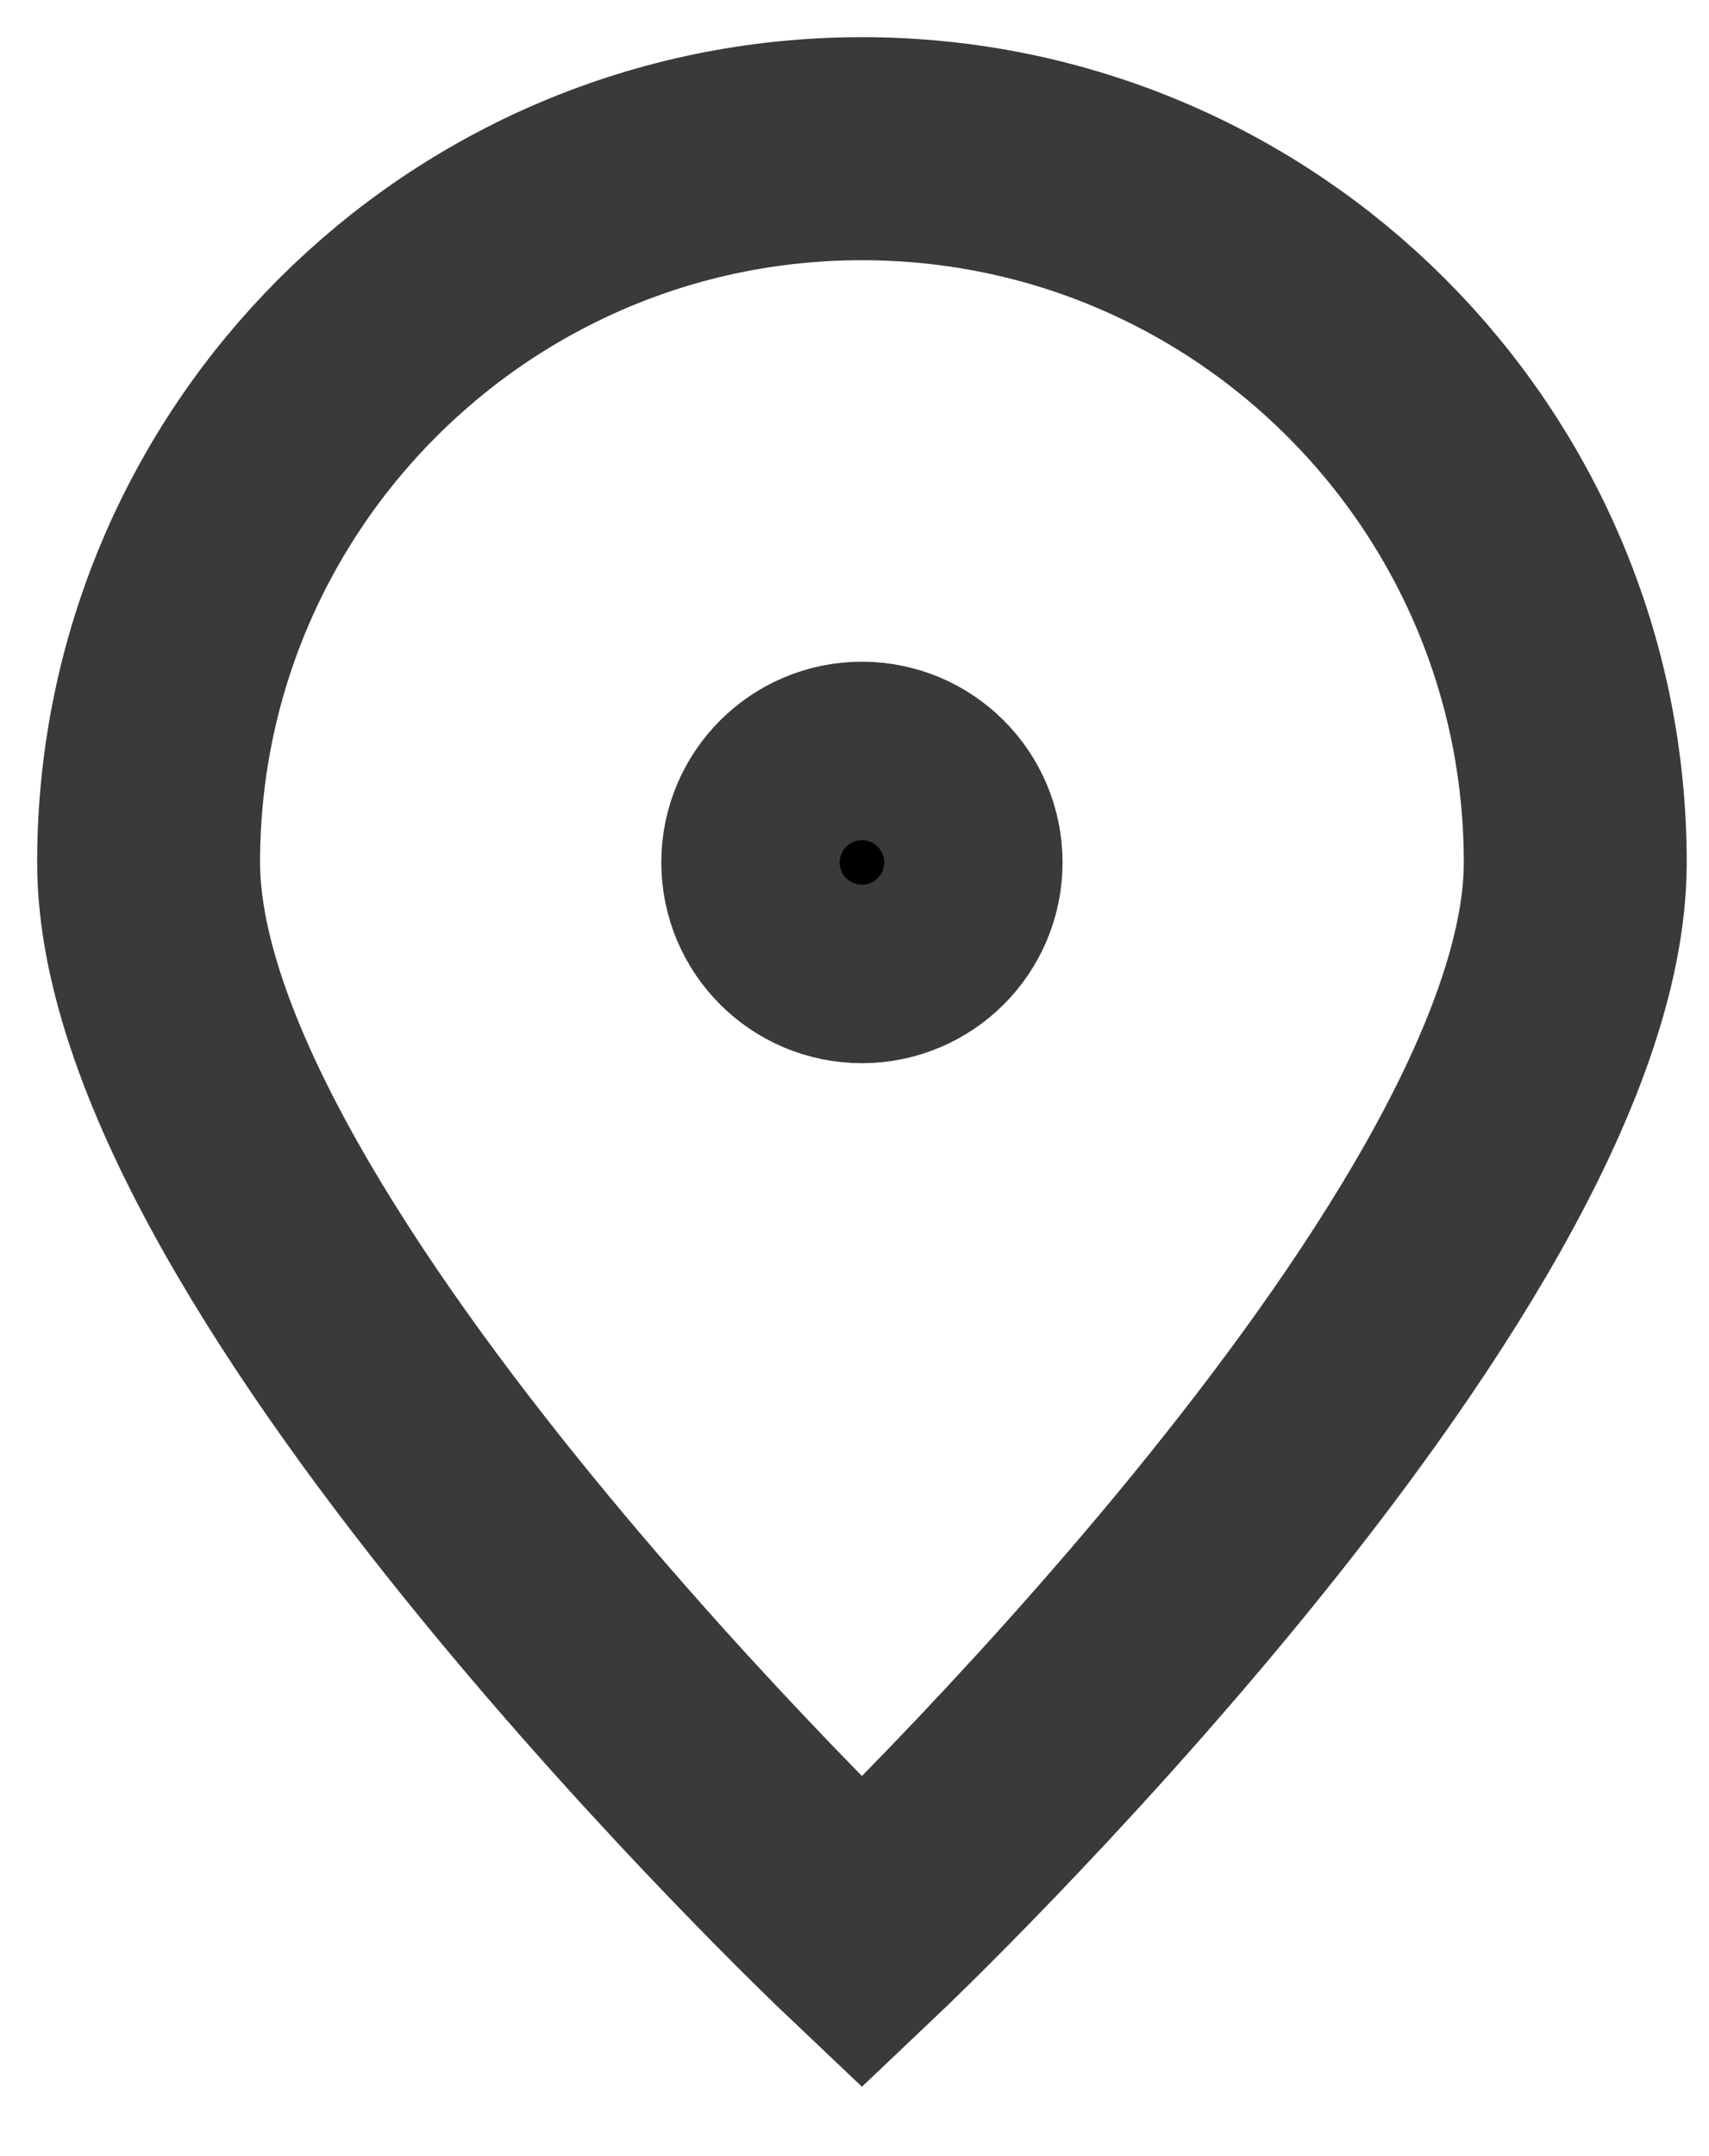
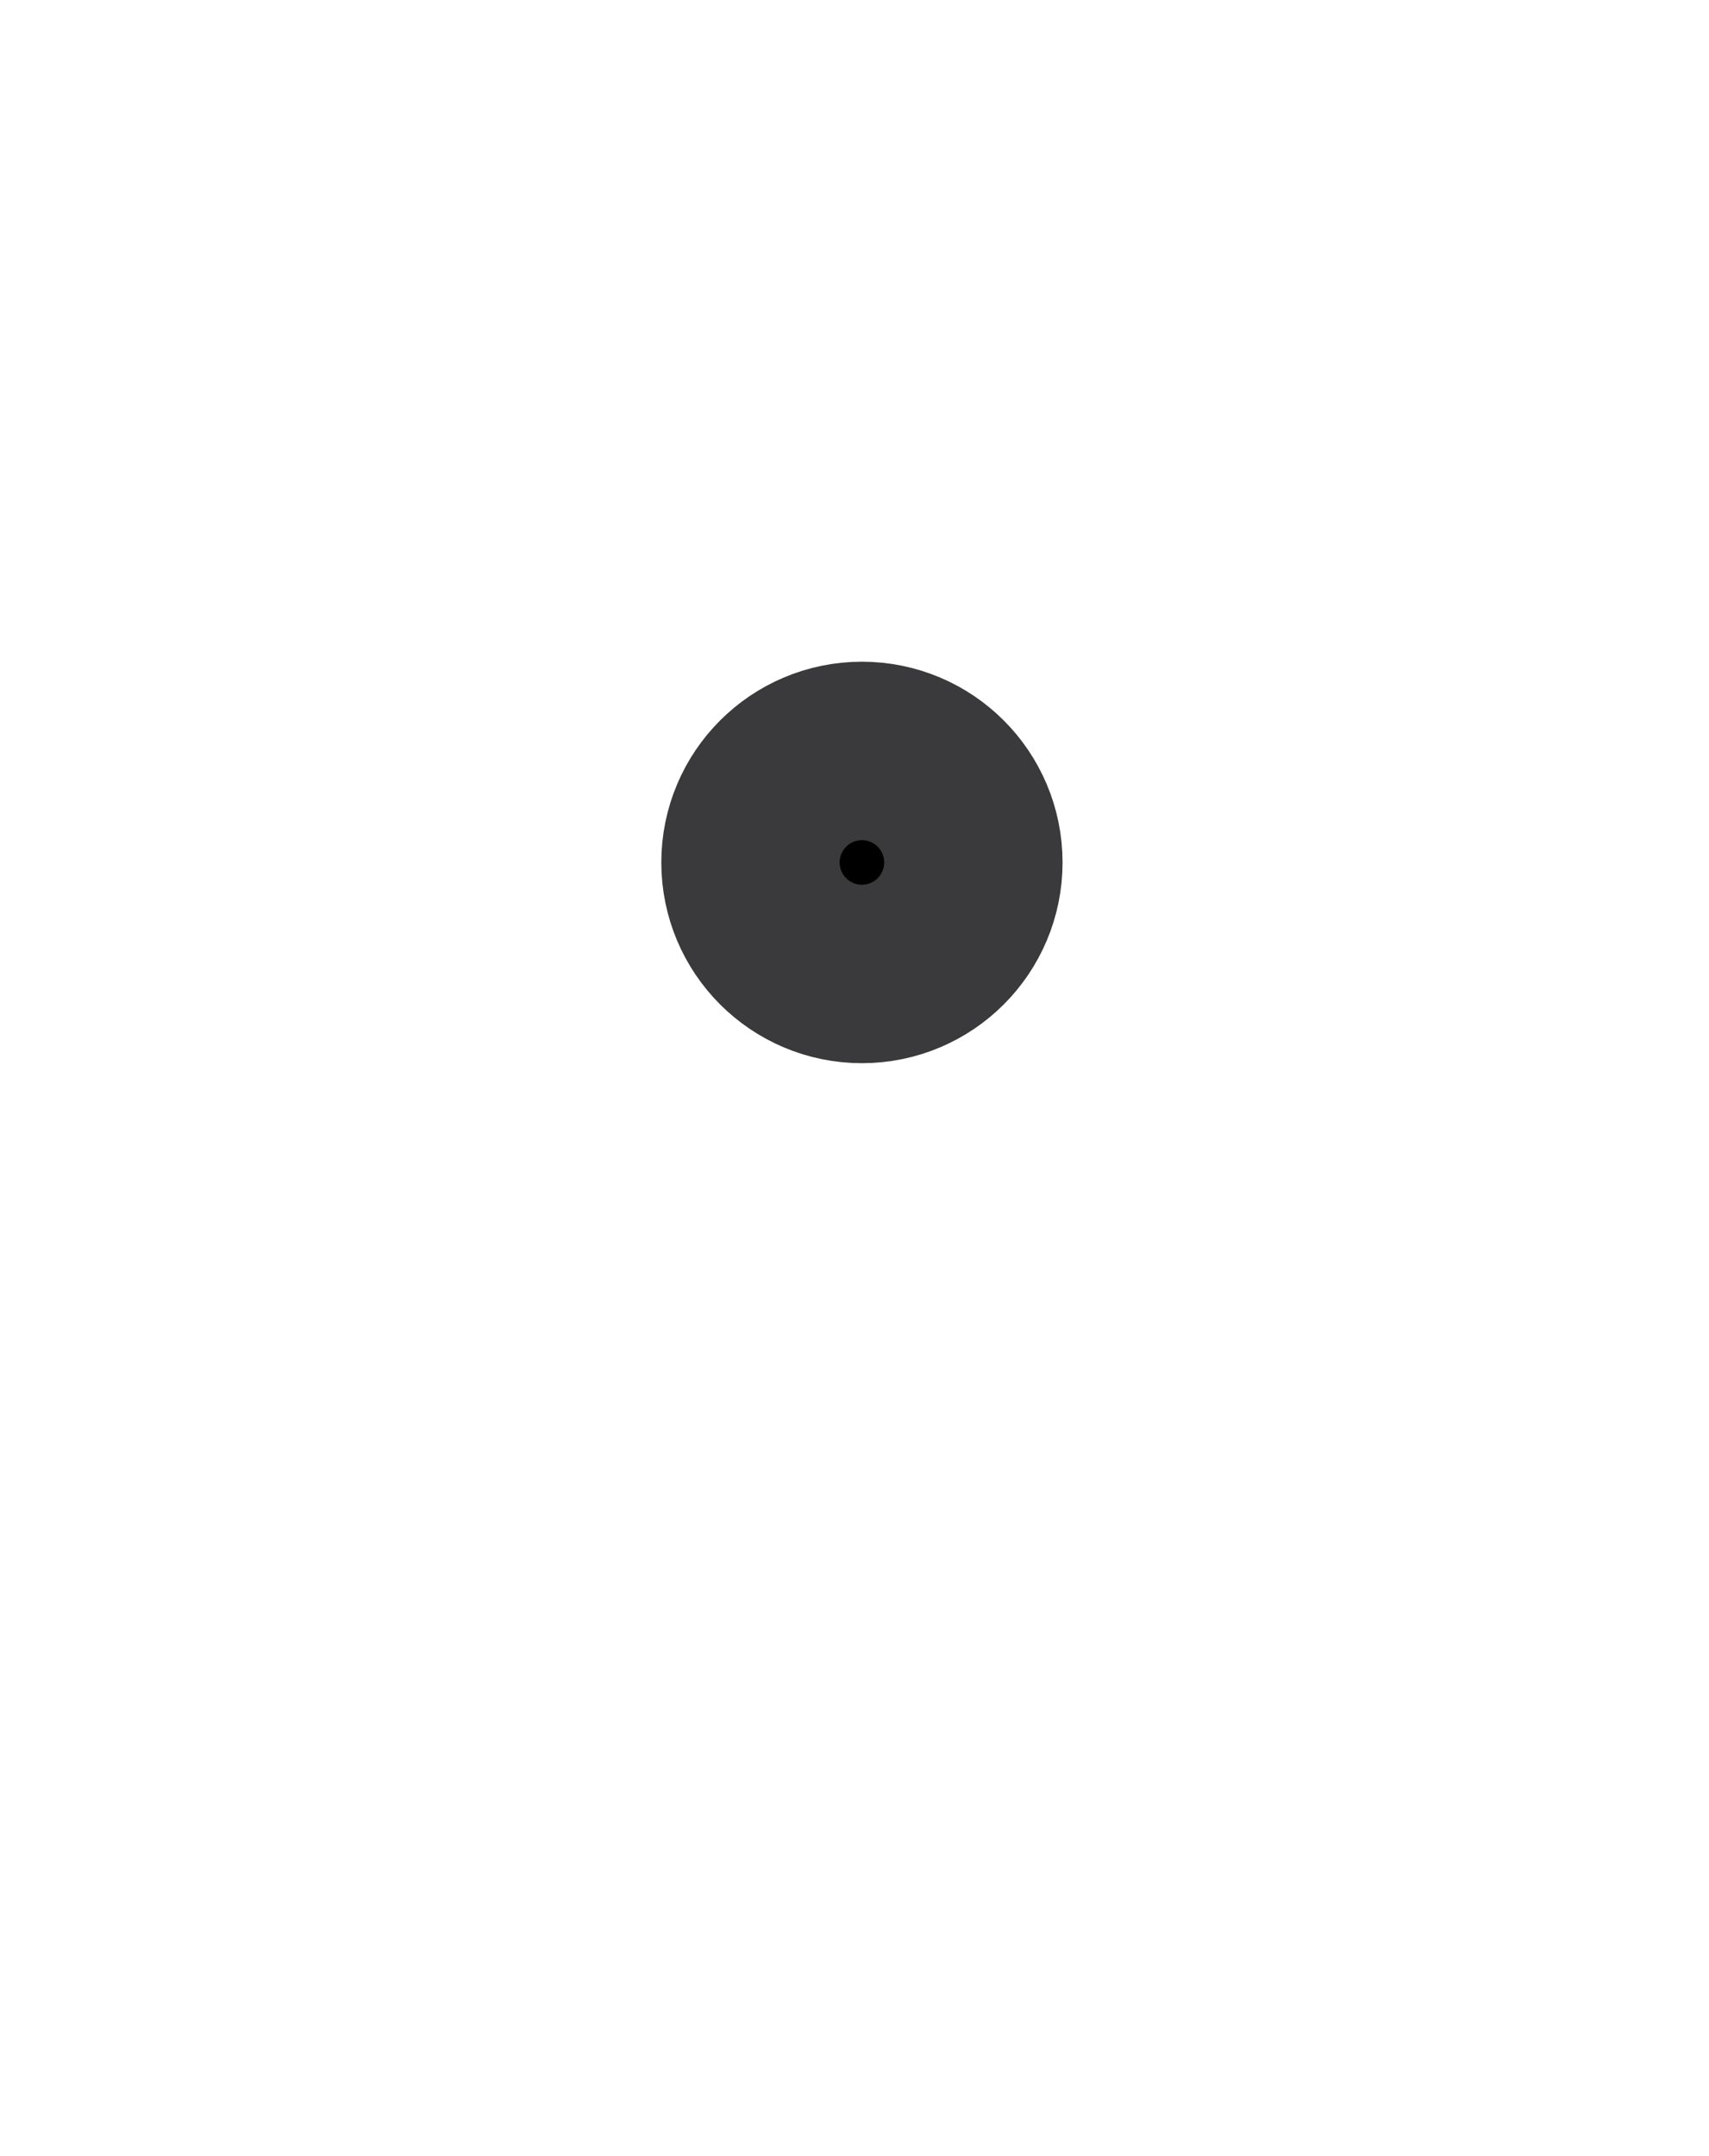
<svg xmlns="http://www.w3.org/2000/svg" width="23" height="29" viewBox="0 0 23 29" fill="none">
-   <path d="M21.2 11.6C21.2 16.902 11.6 26 11.6 26C11.6 26 2 16.902 2 11.6C2 6.298 6.298 2 11.6 2C16.902 2 21.2 6.298 21.2 11.6Z" stroke="#3A3A3C" stroke-width="3" />
  <path d="M11.6 12.8C12.263 12.8 12.8 12.263 12.8 11.6C12.8 10.937 12.263 10.4 11.6 10.4C10.937 10.4 10.4 10.937 10.4 11.6C10.4 12.263 10.937 12.8 11.6 12.8Z" fill="black" stroke="#3A3A3C" stroke-width="3" stroke-linecap="round" stroke-linejoin="round" />
</svg>